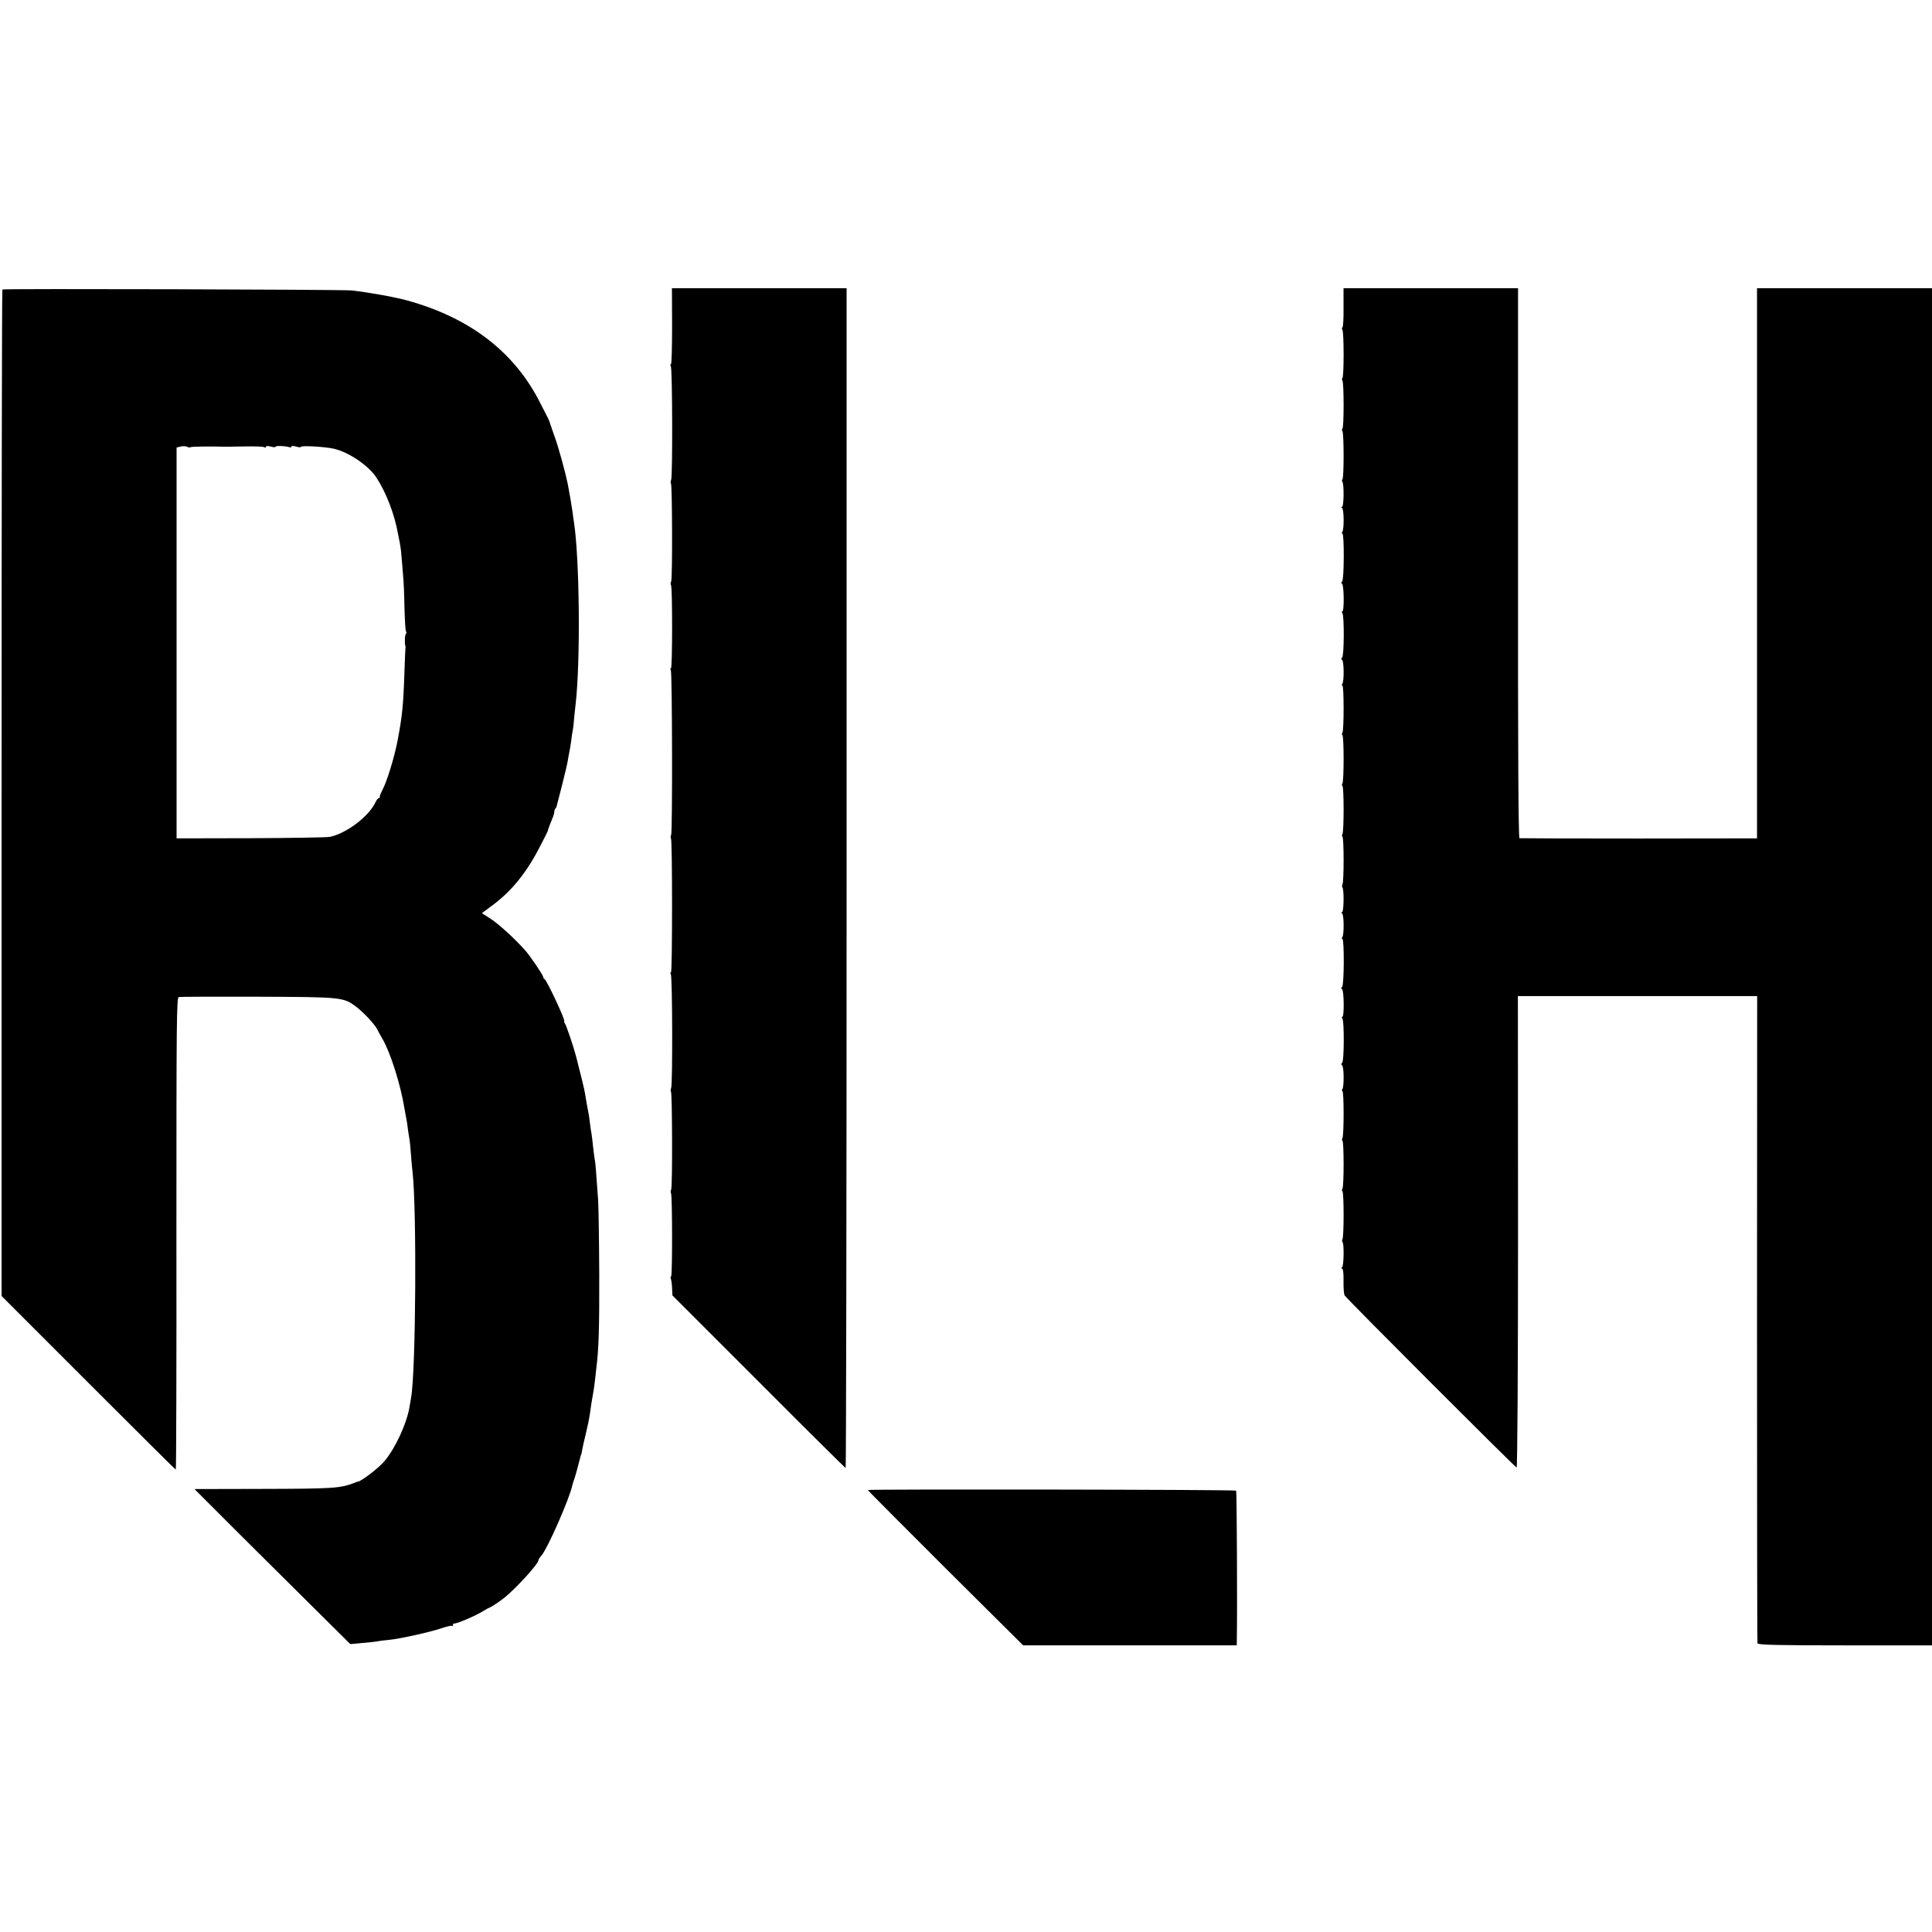
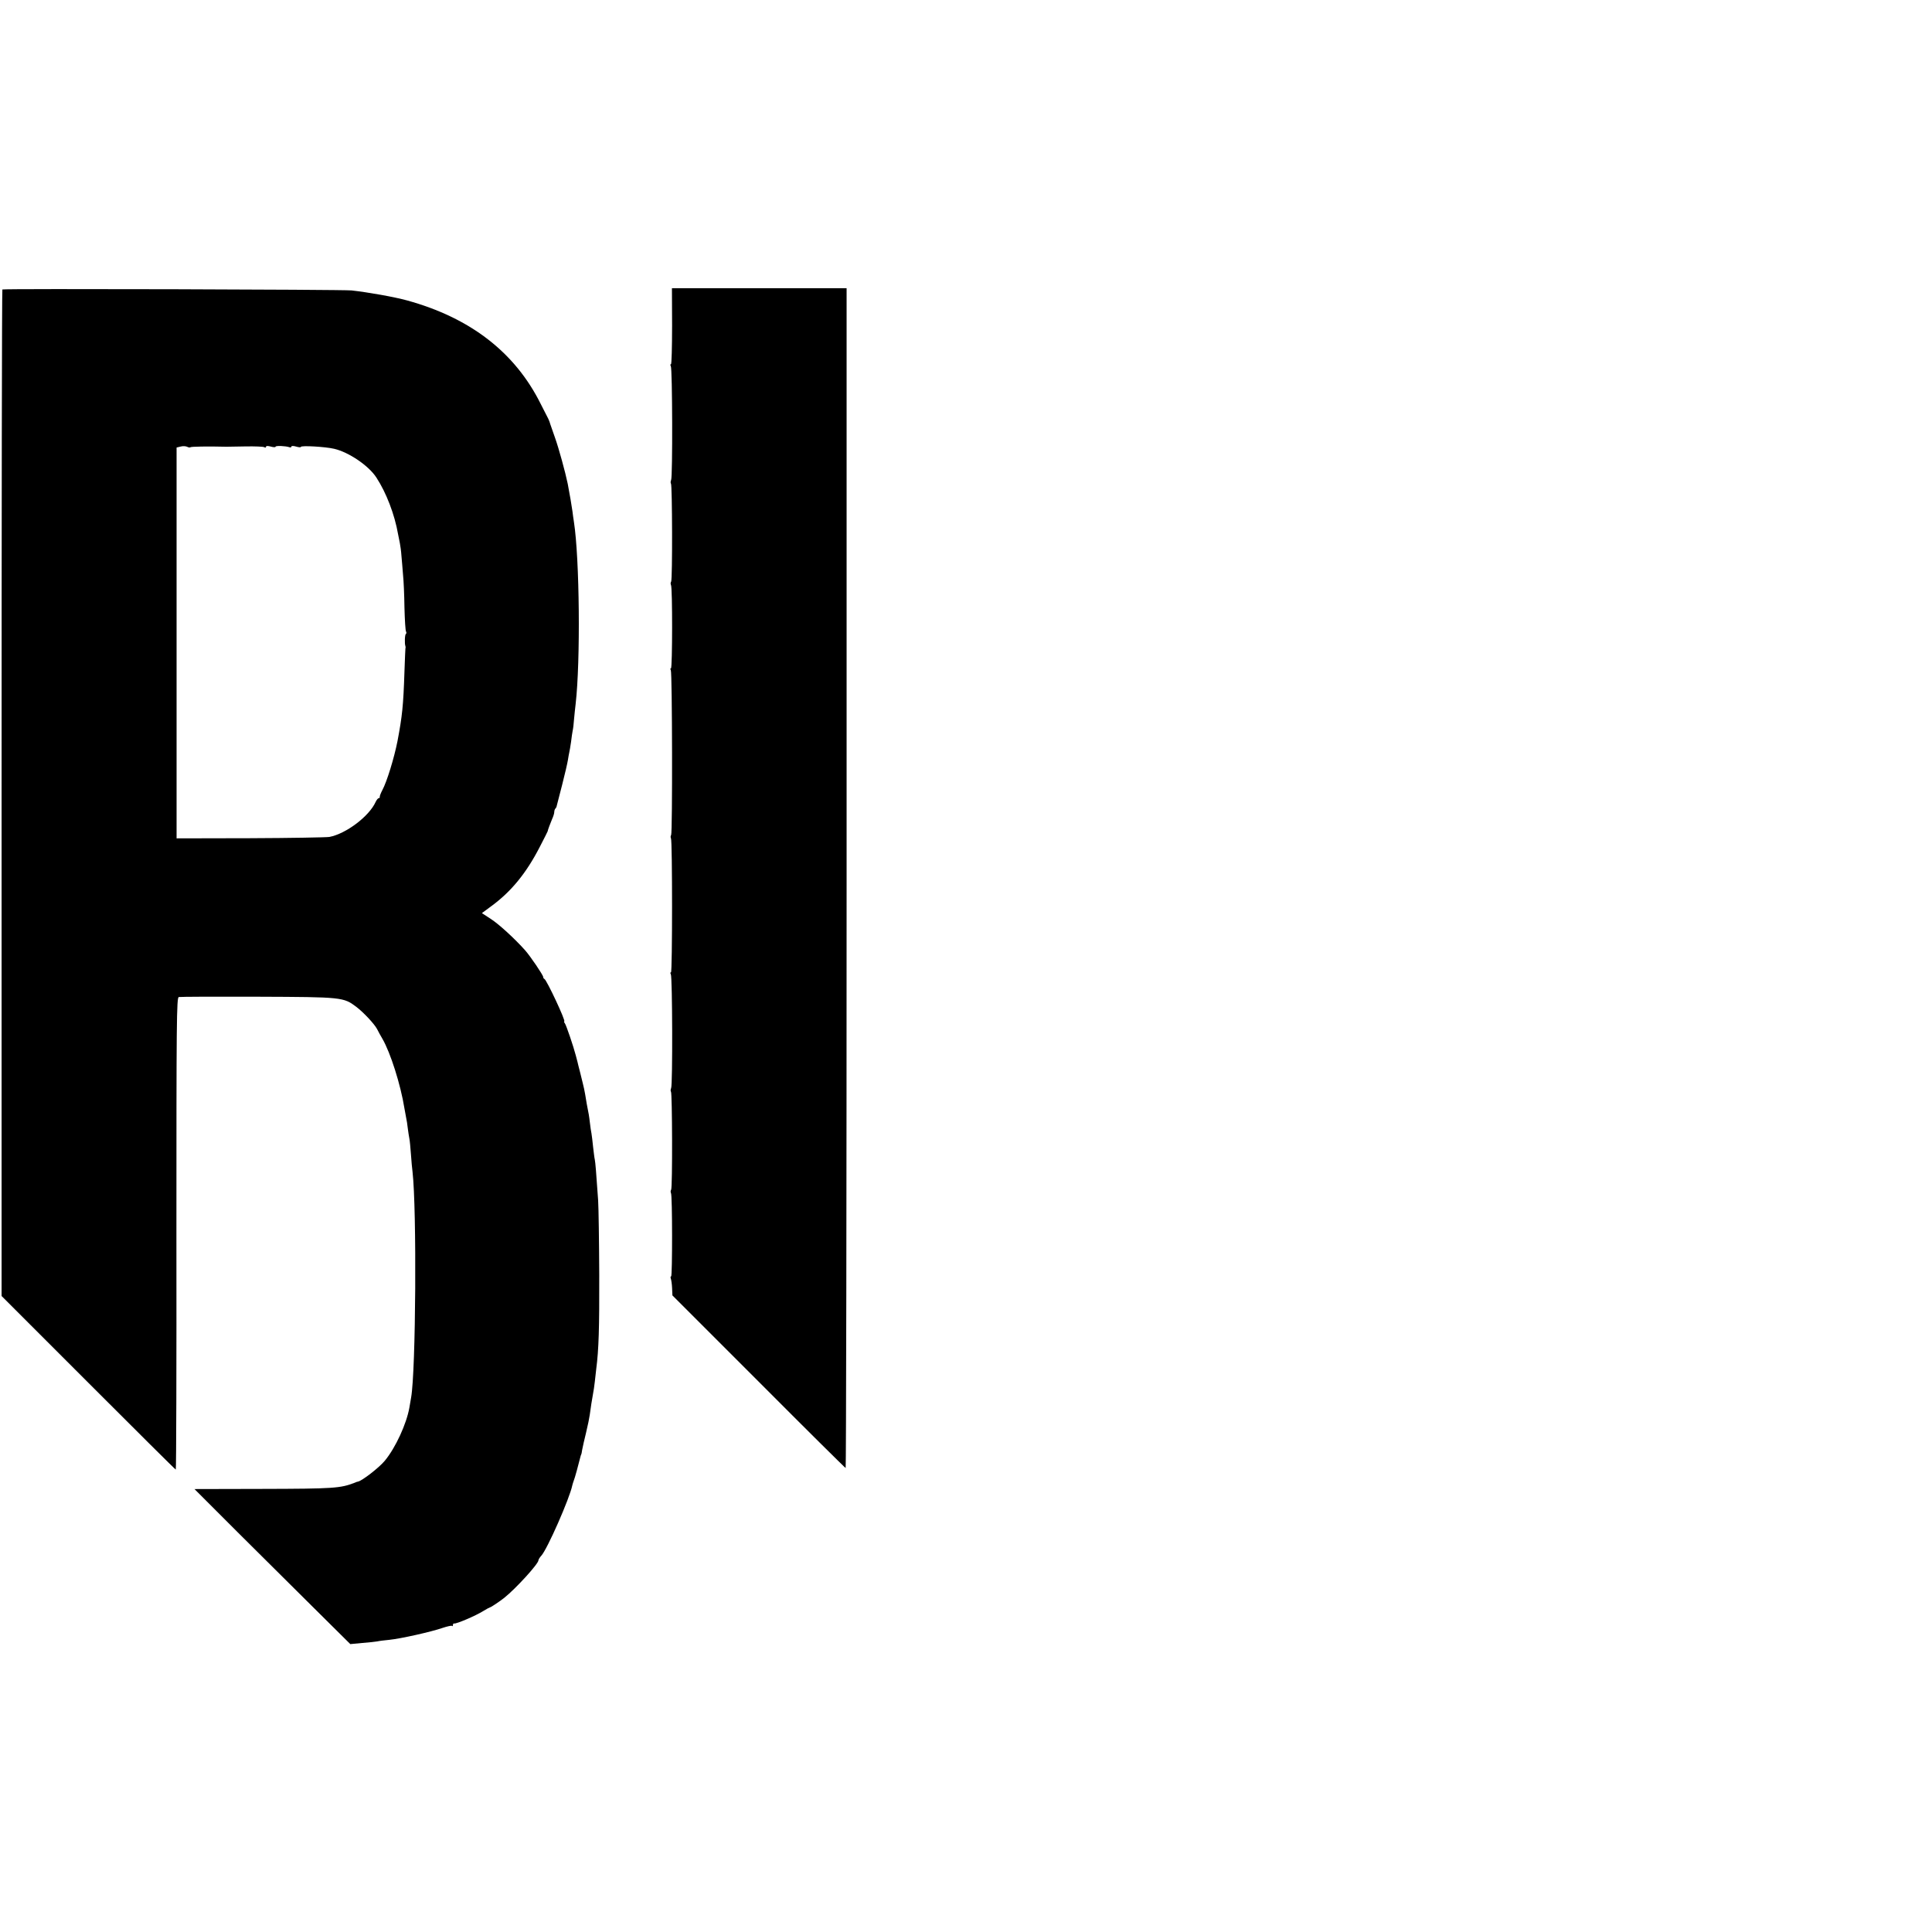
<svg xmlns="http://www.w3.org/2000/svg" version="1.0" width="1220pt" height="1220pt" viewBox="0 0 1220 1220" preserveAspectRatio="xMidYMid meet">
  <g transform="translate(0,1220) scale(0.1,-0.1)" fill="#000000" stroke="none">
    <path d="M15 10372 c-3 -3 -5 -1434 -5 -3181 l0 -3175 548 -548 c301 -301 549 -548 552 -548 3 0 5 670 4 1490 0 1343 1 1490 15 1494 9 2 234 3 501 2 531 -2 539 -3 620 -64 47 -36 114 -108 131 -140 7 -15 23 -43 34 -62 50 -86 115 -289 139 -440 3 -19 8 -46 11 -60 3 -14 8 -43 10 -65 3 -22 7 -51 10 -65 3 -14 7 -59 10 -100 3 -41 7 -91 10 -110 27 -236 21 -1258 -9 -1425 -3 -16 -8 -45 -11 -64 -18 -102 -87 -253 -155 -335 -36 -44 -145 -128 -170 -132 -3 0 -12 -3 -20 -7 -91 -35 -130 -38 -588 -39 l-424 -1 59 -59 c62 -63 284 -284 681 -678 l244 -242 74 7 c42 3 85 8 96 10 12 3 46 7 77 10 70 7 263 50 335 75 30 10 57 16 60 13 3 -4 6 -1 6 5 0 7 3 11 8 10 14 -3 134 48 184 79 21 13 40 23 42 23 6 0 62 38 90 60 74 59 216 215 216 237 0 5 8 18 18 29 37 39 180 364 196 445 2 8 6 21 9 29 6 13 31 105 42 150 2 8 4 15 5 15 1 0 4 13 6 29 3 16 14 66 25 110 11 45 21 95 23 111 5 39 15 104 21 135 3 14 8 48 11 75 3 28 7 64 9 80 16 123 20 259 19 595 -1 212 -4 423 -7 470 -13 185 -17 236 -21 257 -3 12 -7 49 -11 82 -3 33 -8 70 -10 83 -3 13 -7 43 -10 68 -5 42 -7 56 -20 120 -2 14 -7 41 -10 60 -3 19 -10 51 -15 70 -5 19 -12 49 -16 65 -4 17 -9 36 -11 43 -1 6 -5 18 -6 25 -2 6 -7 26 -11 42 -15 58 -60 190 -69 203 -5 6 -7 12 -4 12 12 0 -111 262 -125 268 -5 2 -8 8 -8 13 0 11 -81 131 -114 168 -64 72 -164 164 -215 197 l-58 38 61 45 c124 91 219 207 304 372 27 52 49 96 50 99 3 14 16 48 28 77 8 17 14 37 14 45 0 8 3 18 7 22 4 3 8 12 9 19 2 7 17 66 34 132 17 66 33 136 36 155 3 19 7 42 9 50 2 8 7 38 11 65 3 28 8 59 10 70 3 11 7 45 9 75 3 30 7 73 10 95 31 270 25 919 -11 1150 -3 22 -8 51 -9 65 -3 25 -19 118 -30 175 -15 73 -57 226 -80 290 -14 39 -27 77 -30 86 -2 9 -8 25 -13 35 -6 11 -27 53 -48 94 -162 325 -444 543 -844 653 -80 22 -243 51 -350 63 -60 6 -2199 12 -2205 6z m1188 -996 c4 4 109 6 227 3 8 0 63 1 121 2 59 1 112 -1 118 -5 6 -4 11 -3 11 3 0 6 11 6 30 1 17 -5 30 -5 30 -1 0 8 65 5 87 -3 7 -3 13 -1 13 4 0 5 13 5 30 0 17 -5 30 -6 30 -2 0 10 156 1 210 -12 92 -21 219 -107 267 -182 62 -95 115 -232 137 -359 3 -16 8 -41 11 -55 3 -14 8 -50 10 -80 3 -30 7 -84 10 -120 4 -36 8 -129 9 -207 2 -77 6 -146 10 -151 3 -6 3 -13 -1 -15 -7 -4 -9 -62 -3 -77 1 -3 2 -9 0 -15 -1 -5 -3 -70 -6 -145 -7 -216 -14 -281 -44 -440 -21 -106 -67 -257 -96 -310 -10 -19 -17 -38 -16 -42 1 -5 -2 -8 -6 -8 -5 0 -14 -11 -20 -24 -41 -91 -187 -201 -292 -221 -19 -3 -244 -7 -500 -8 l-465 -1 0 1234 0 1234 25 6 c14 4 32 3 41 -1 9 -5 19 -6 22 -3z" />
    <path d="M4244 10140 c0 -132 -3 -240 -7 -240 -5 0 -5 -5 -1 -12 10 -15 12 -698 2 -719 -4 -9 -4 -19 -1 -23 8 -8 10 -605 1 -619 -4 -6 -4 -15 -1 -21 10 -15 9 -526 0 -526 -5 0 -5 -5 -1 -12 9 -15 11 -1026 2 -1041 -4 -6 -4 -15 -1 -21 9 -15 9 -846 0 -846 -5 0 -5 -5 -1 -12 10 -15 12 -698 2 -719 -4 -9 -4 -19 -1 -23 8 -8 10 -605 1 -619 -4 -6 -4 -15 -1 -21 9 -14 9 -526 1 -526 -4 0 -5 -6 -2 -14 3 -8 7 -35 8 -60 l2 -46 545 -545 c299 -300 546 -545 549 -545 3 0 6 1676 6 3725 l0 3725 -552 0 -551 0 1 -240z" />
-     <path d="M8484 10259 c1 -66 -2 -123 -7 -126 -4 -2 -4 -10 0 -16 10 -16 10 -298 0 -304 -4 -2 -4 -10 0 -16 10 -16 10 -298 0 -304 -4 -2 -4 -10 0 -16 10 -16 10 -298 0 -304 -4 -2 -4 -10 0 -16 11 -18 9 -157 -2 -157 -7 0 -7 -3 0 -8 12 -8 13 -131 2 -149 -5 -7 -5 -13 0 -13 12 0 11 -294 -2 -302 -7 -6 -7 -10 0 -15 12 -9 14 -173 2 -173 -5 0 -5 -6 0 -12 12 -20 11 -272 -2 -280 -7 -5 -7 -11 0 -15 12 -9 13 -132 2 -150 -5 -7 -5 -13 0 -13 10 0 10 -281 0 -297 -4 -6 -4 -14 0 -16 10 -6 10 -288 0 -304 -4 -6 -4 -14 0 -16 10 -6 10 -288 0 -304 -4 -6 -4 -14 0 -16 10 -6 10 -288 0 -303 -3 -6 -3 -14 0 -18 11 -11 9 -156 -2 -156 -7 0 -7 -3 0 -8 12 -8 13 -131 2 -149 -5 -7 -5 -13 0 -13 12 0 11 -294 -2 -302 -7 -6 -7 -10 0 -15 12 -9 14 -173 2 -173 -5 0 -5 -6 0 -12 12 -20 11 -272 -2 -280 -7 -5 -7 -11 0 -15 12 -9 13 -132 2 -150 -5 -7 -5 -13 0 -13 10 0 10 -281 0 -297 -4 -6 -4 -14 0 -16 10 -6 10 -288 0 -304 -4 -6 -4 -14 0 -16 10 -6 10 -288 0 -303 -3 -6 -3 -14 1 -18 10 -11 8 -150 -3 -158 -7 -5 -7 -8 0 -8 6 0 10 -31 9 -77 -1 -43 2 -85 7 -93 9 -18 1074 -1083 1086 -1087 5 -2 9 642 9 1487 l-1 1490 755 0 756 0 -1 -2037 c0 -1121 1 -2044 3 -2050 3 -10 123 -13 553 -13 l549 0 0 4285 0 4285 -552 0 -553 0 0 -1737 0 -1737 -745 -1 c-410 0 -749 1 -755 2 -7 2 -10 590 -9 1738 l0 1735 -551 0 -551 0 0 -121z" />
-     <path d="M5480 2791 c0 -3 221 -224 490 -493 l491 -488 674 0 675 0 0 23 c4 184 0 950 -4 954 -7 7 -2326 10 -2326 4z" />
  </g>
</svg>